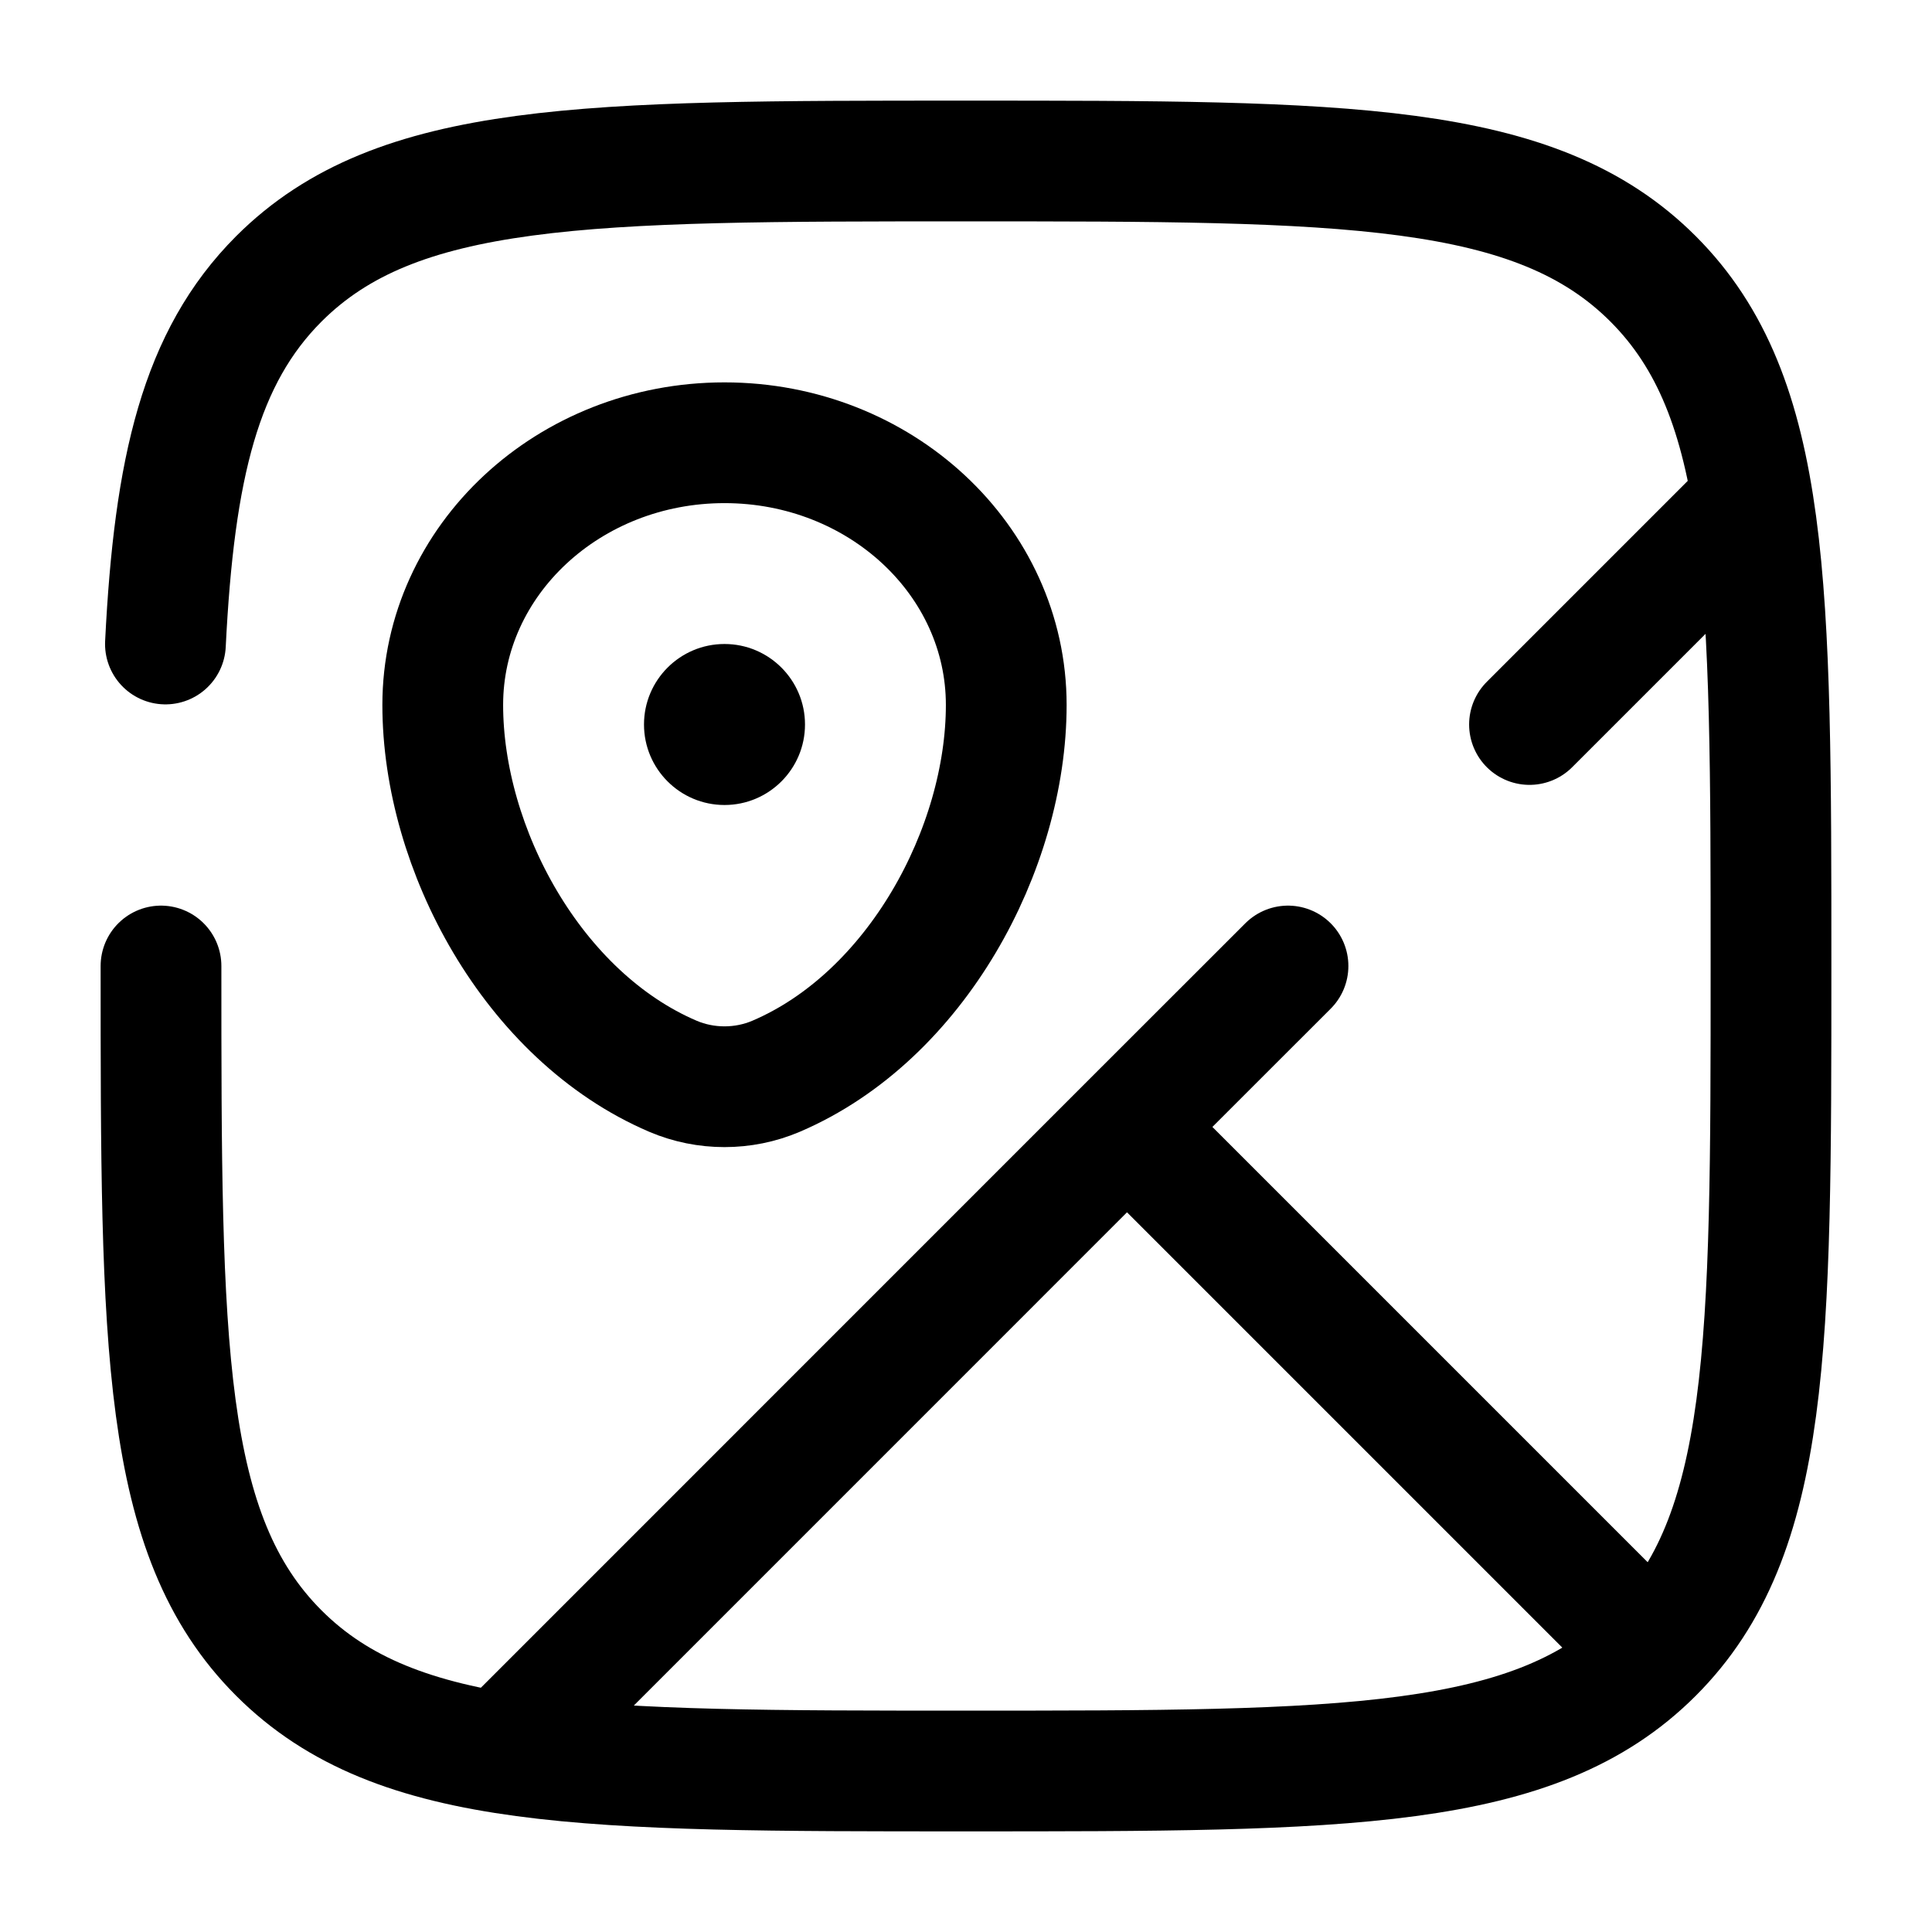
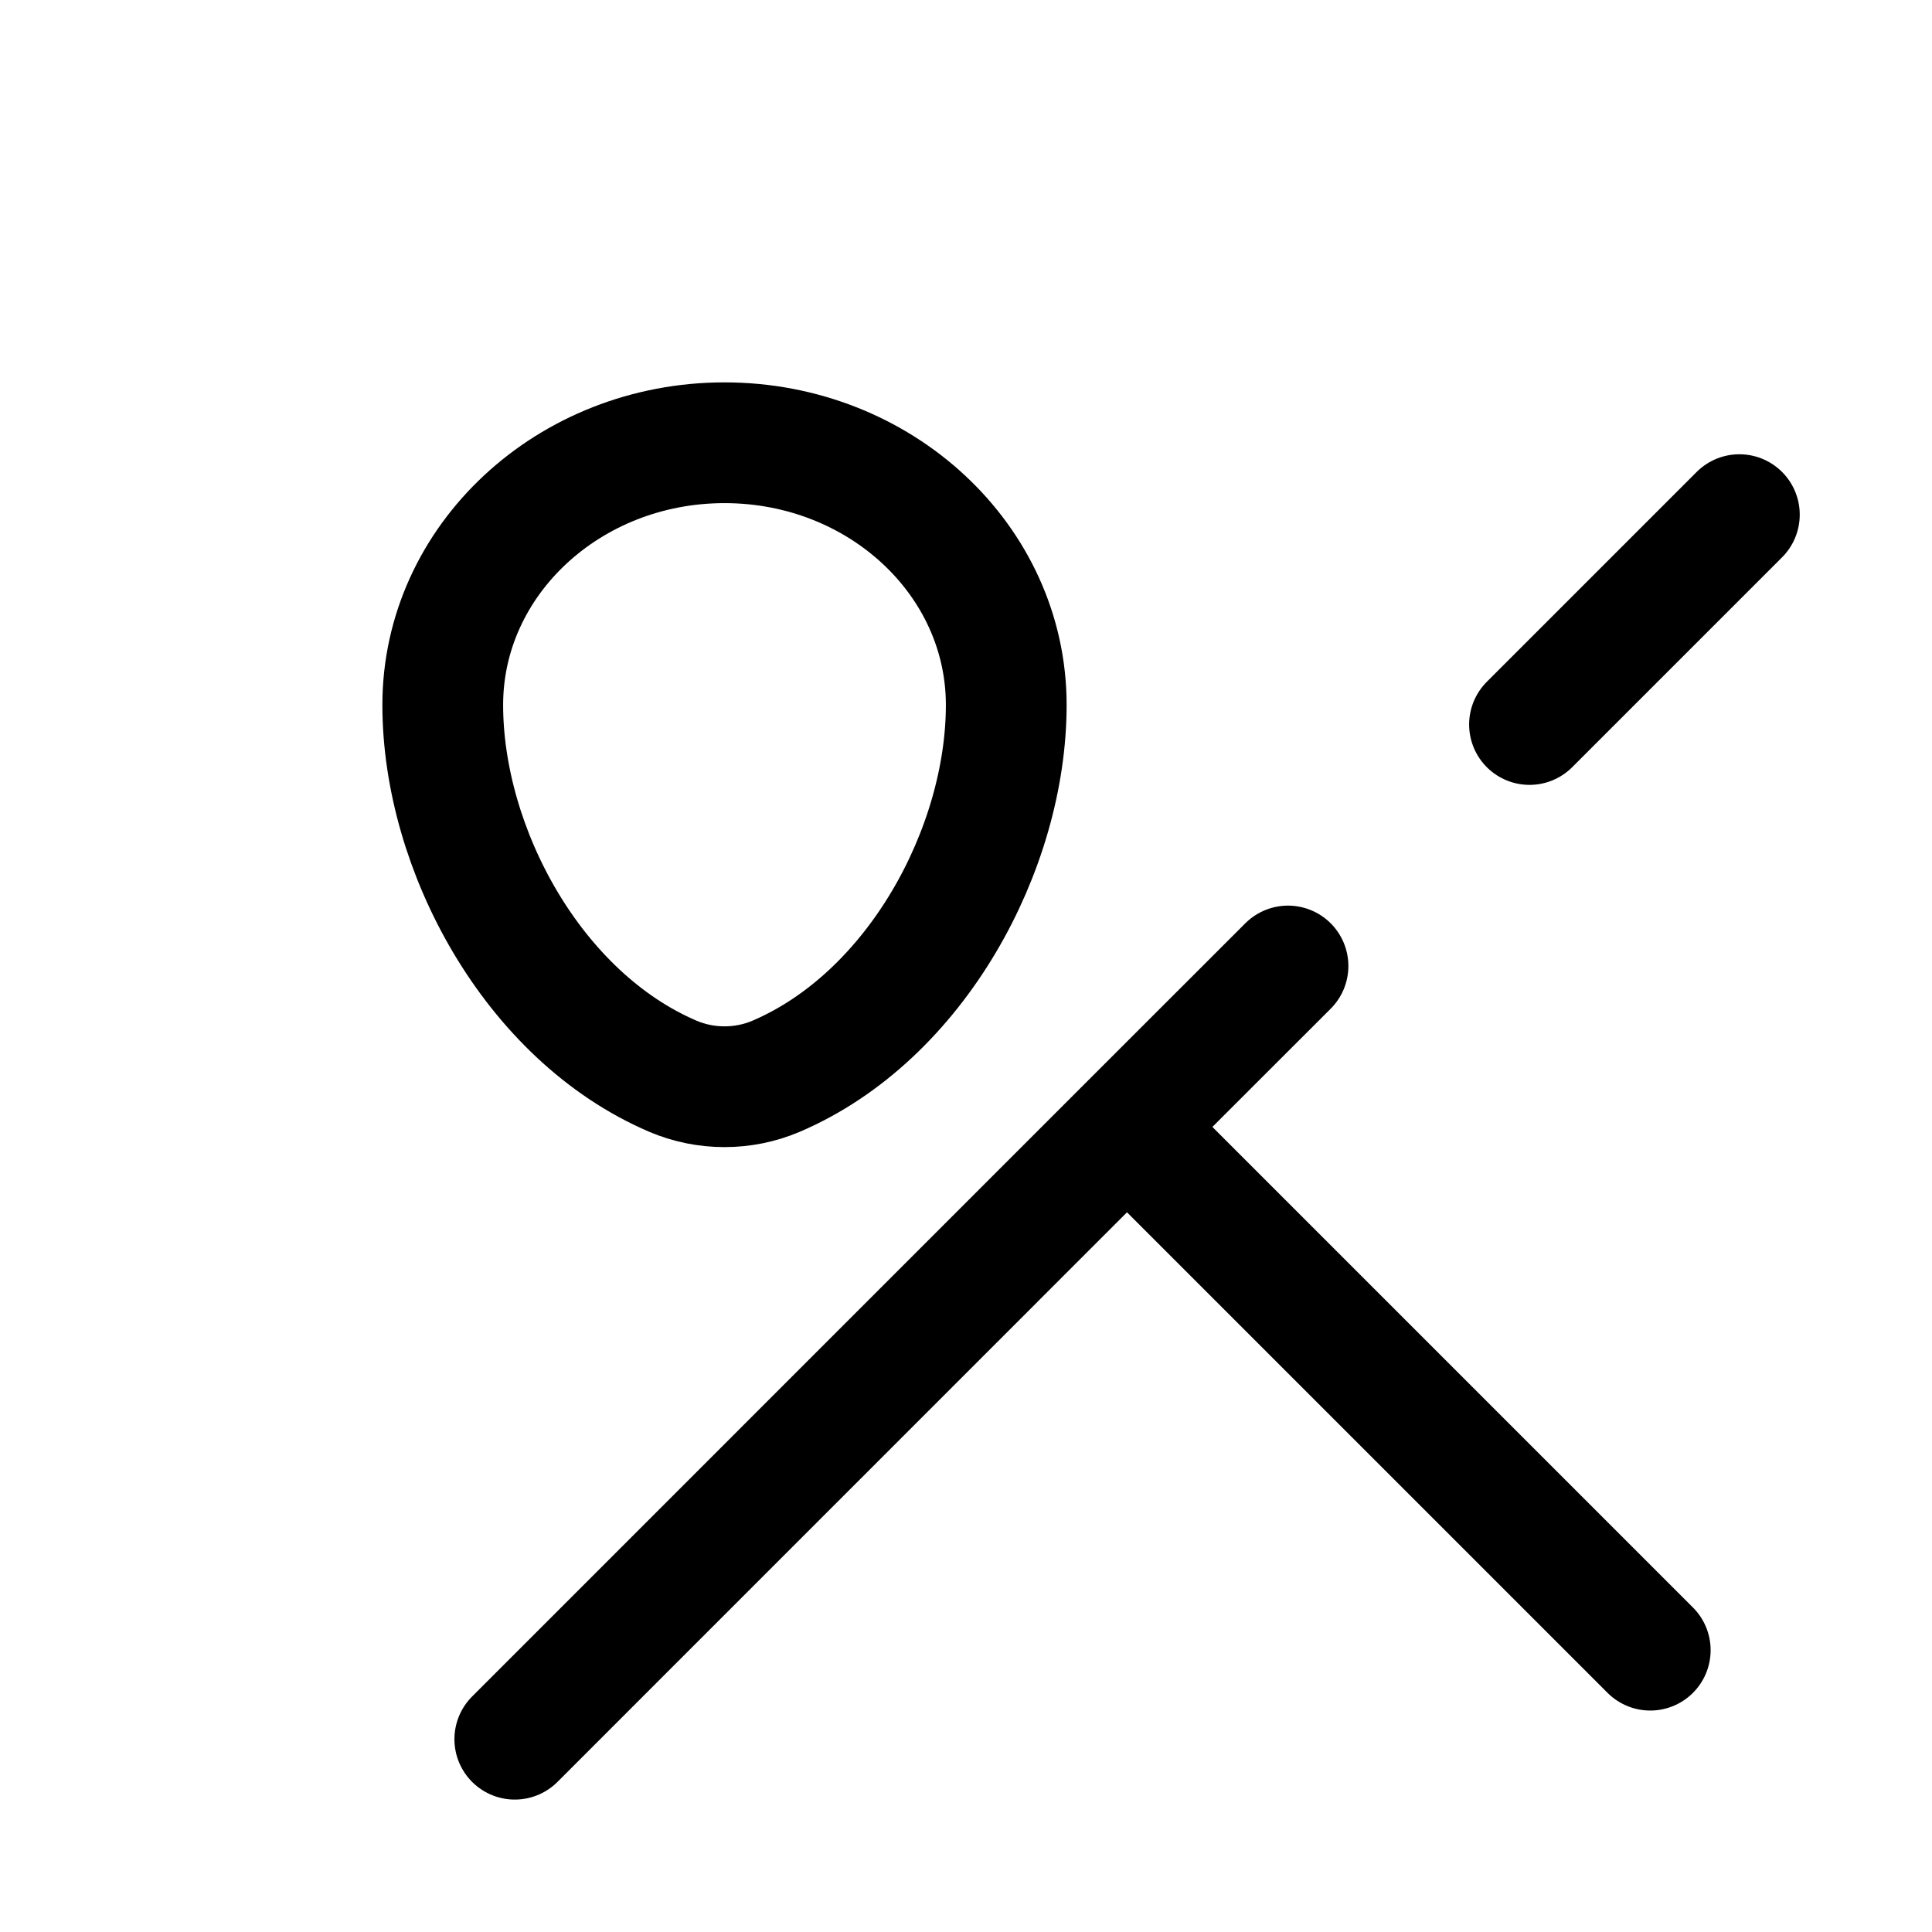
<svg xmlns="http://www.w3.org/2000/svg" width="800px" height="800px" viewBox="0 0 24 24" fill="none">
  <path d="M5.5 8.757C5.5 6.958 7.067 5.5 9 5.5C10.933 5.5 12.5 6.958 12.5 8.757C12.5 10.542 11.383 12.625 9.64 13.37C9.234 13.543 8.766 13.543 8.36 13.37C6.617 12.625 5.5 10.542 5.5 8.757Z" stroke="currentColor" stroke-width="1.5" />
  <path d="M14 13.999L20.5 20.499M14 13.999L6.395 21.605M14 13.999L16 12M21.607 6.393L19 9" stroke="currentColor" stroke-width="1.5" stroke-linecap="round" />
-   <path d="M10 9C10 9.552 9.552 10 9 10C8.448 10 8 9.552 8 9C8 8.448 8.448 8 9 8C9.552 8 10 8.448 10 9Z" fill="currentColor" />
-   <path d="M2 12C2 16.714 2 19.071 3.464 20.535C4.929 22 7.286 22 12 22C16.714 22 19.071 22 20.535 20.535C22 19.071 22 16.714 22 12C22 7.286 22 4.929 20.535 3.464C19.071 2 16.714 2 12 2C7.286 2 4.929 2 3.464 3.464C2.491 4.438 2.164 5.807 2.055 8" stroke="currentColor" stroke-width="1.5" stroke-linecap="round" />
</svg>